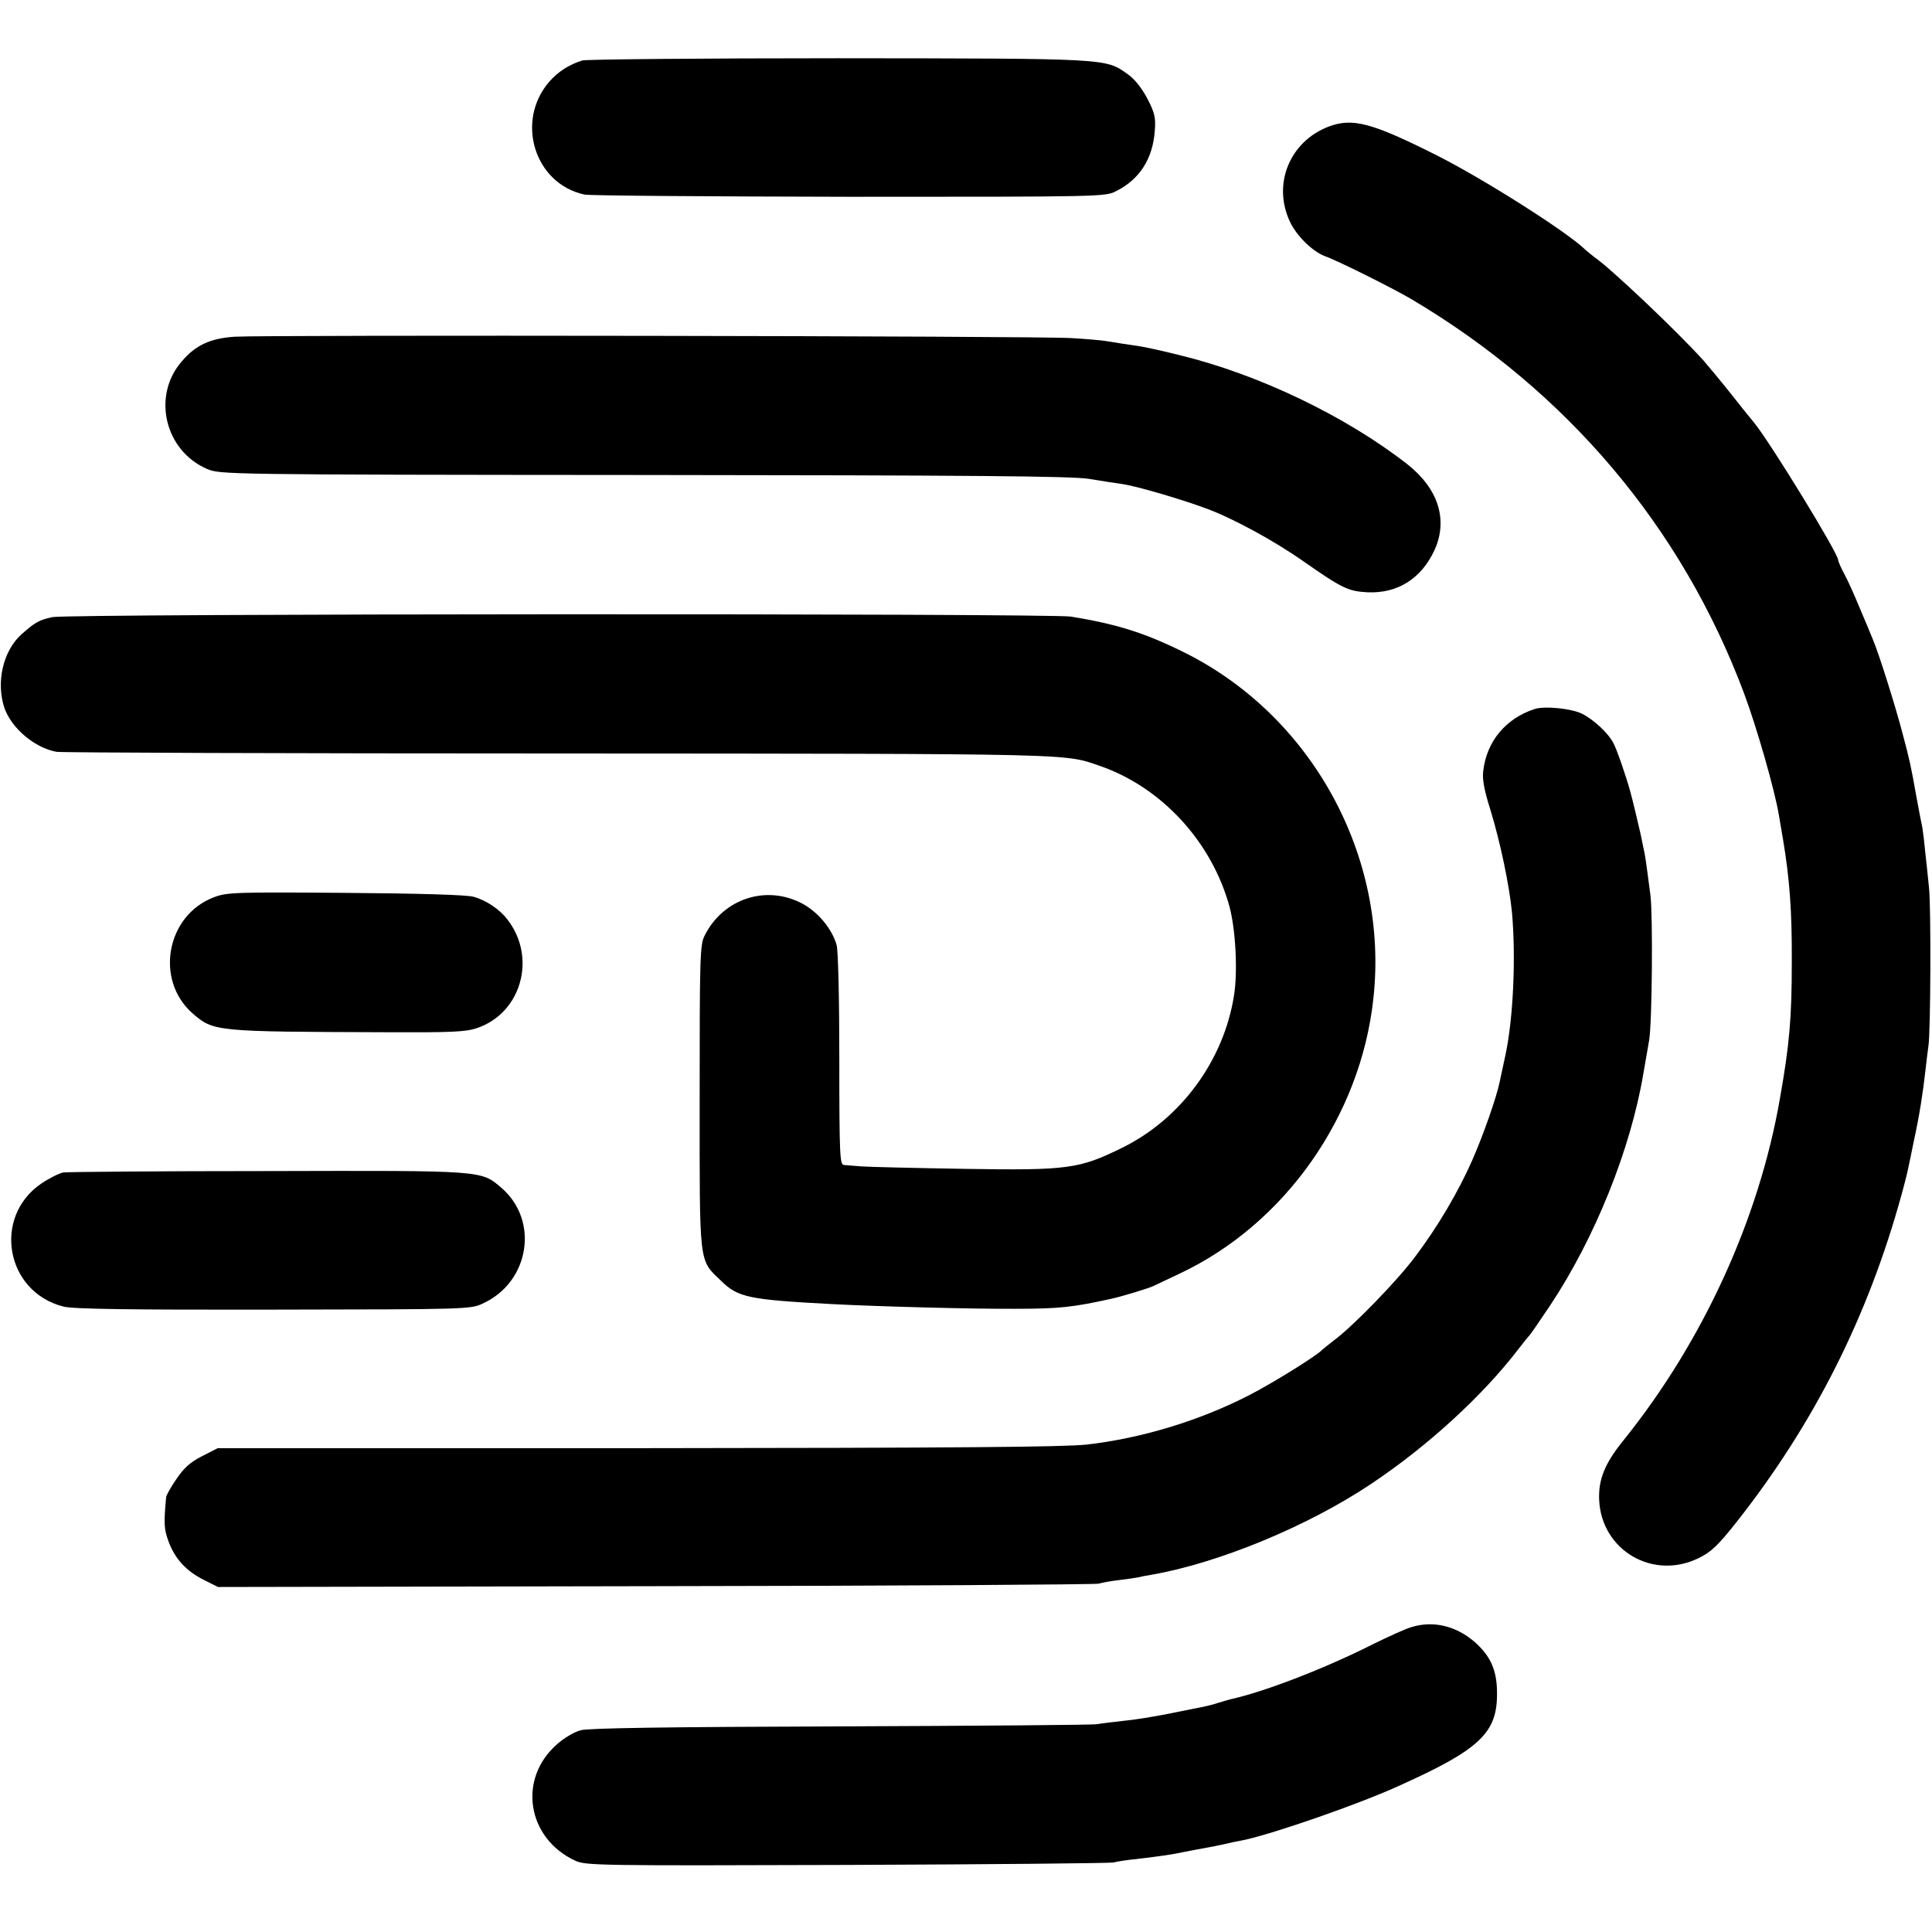
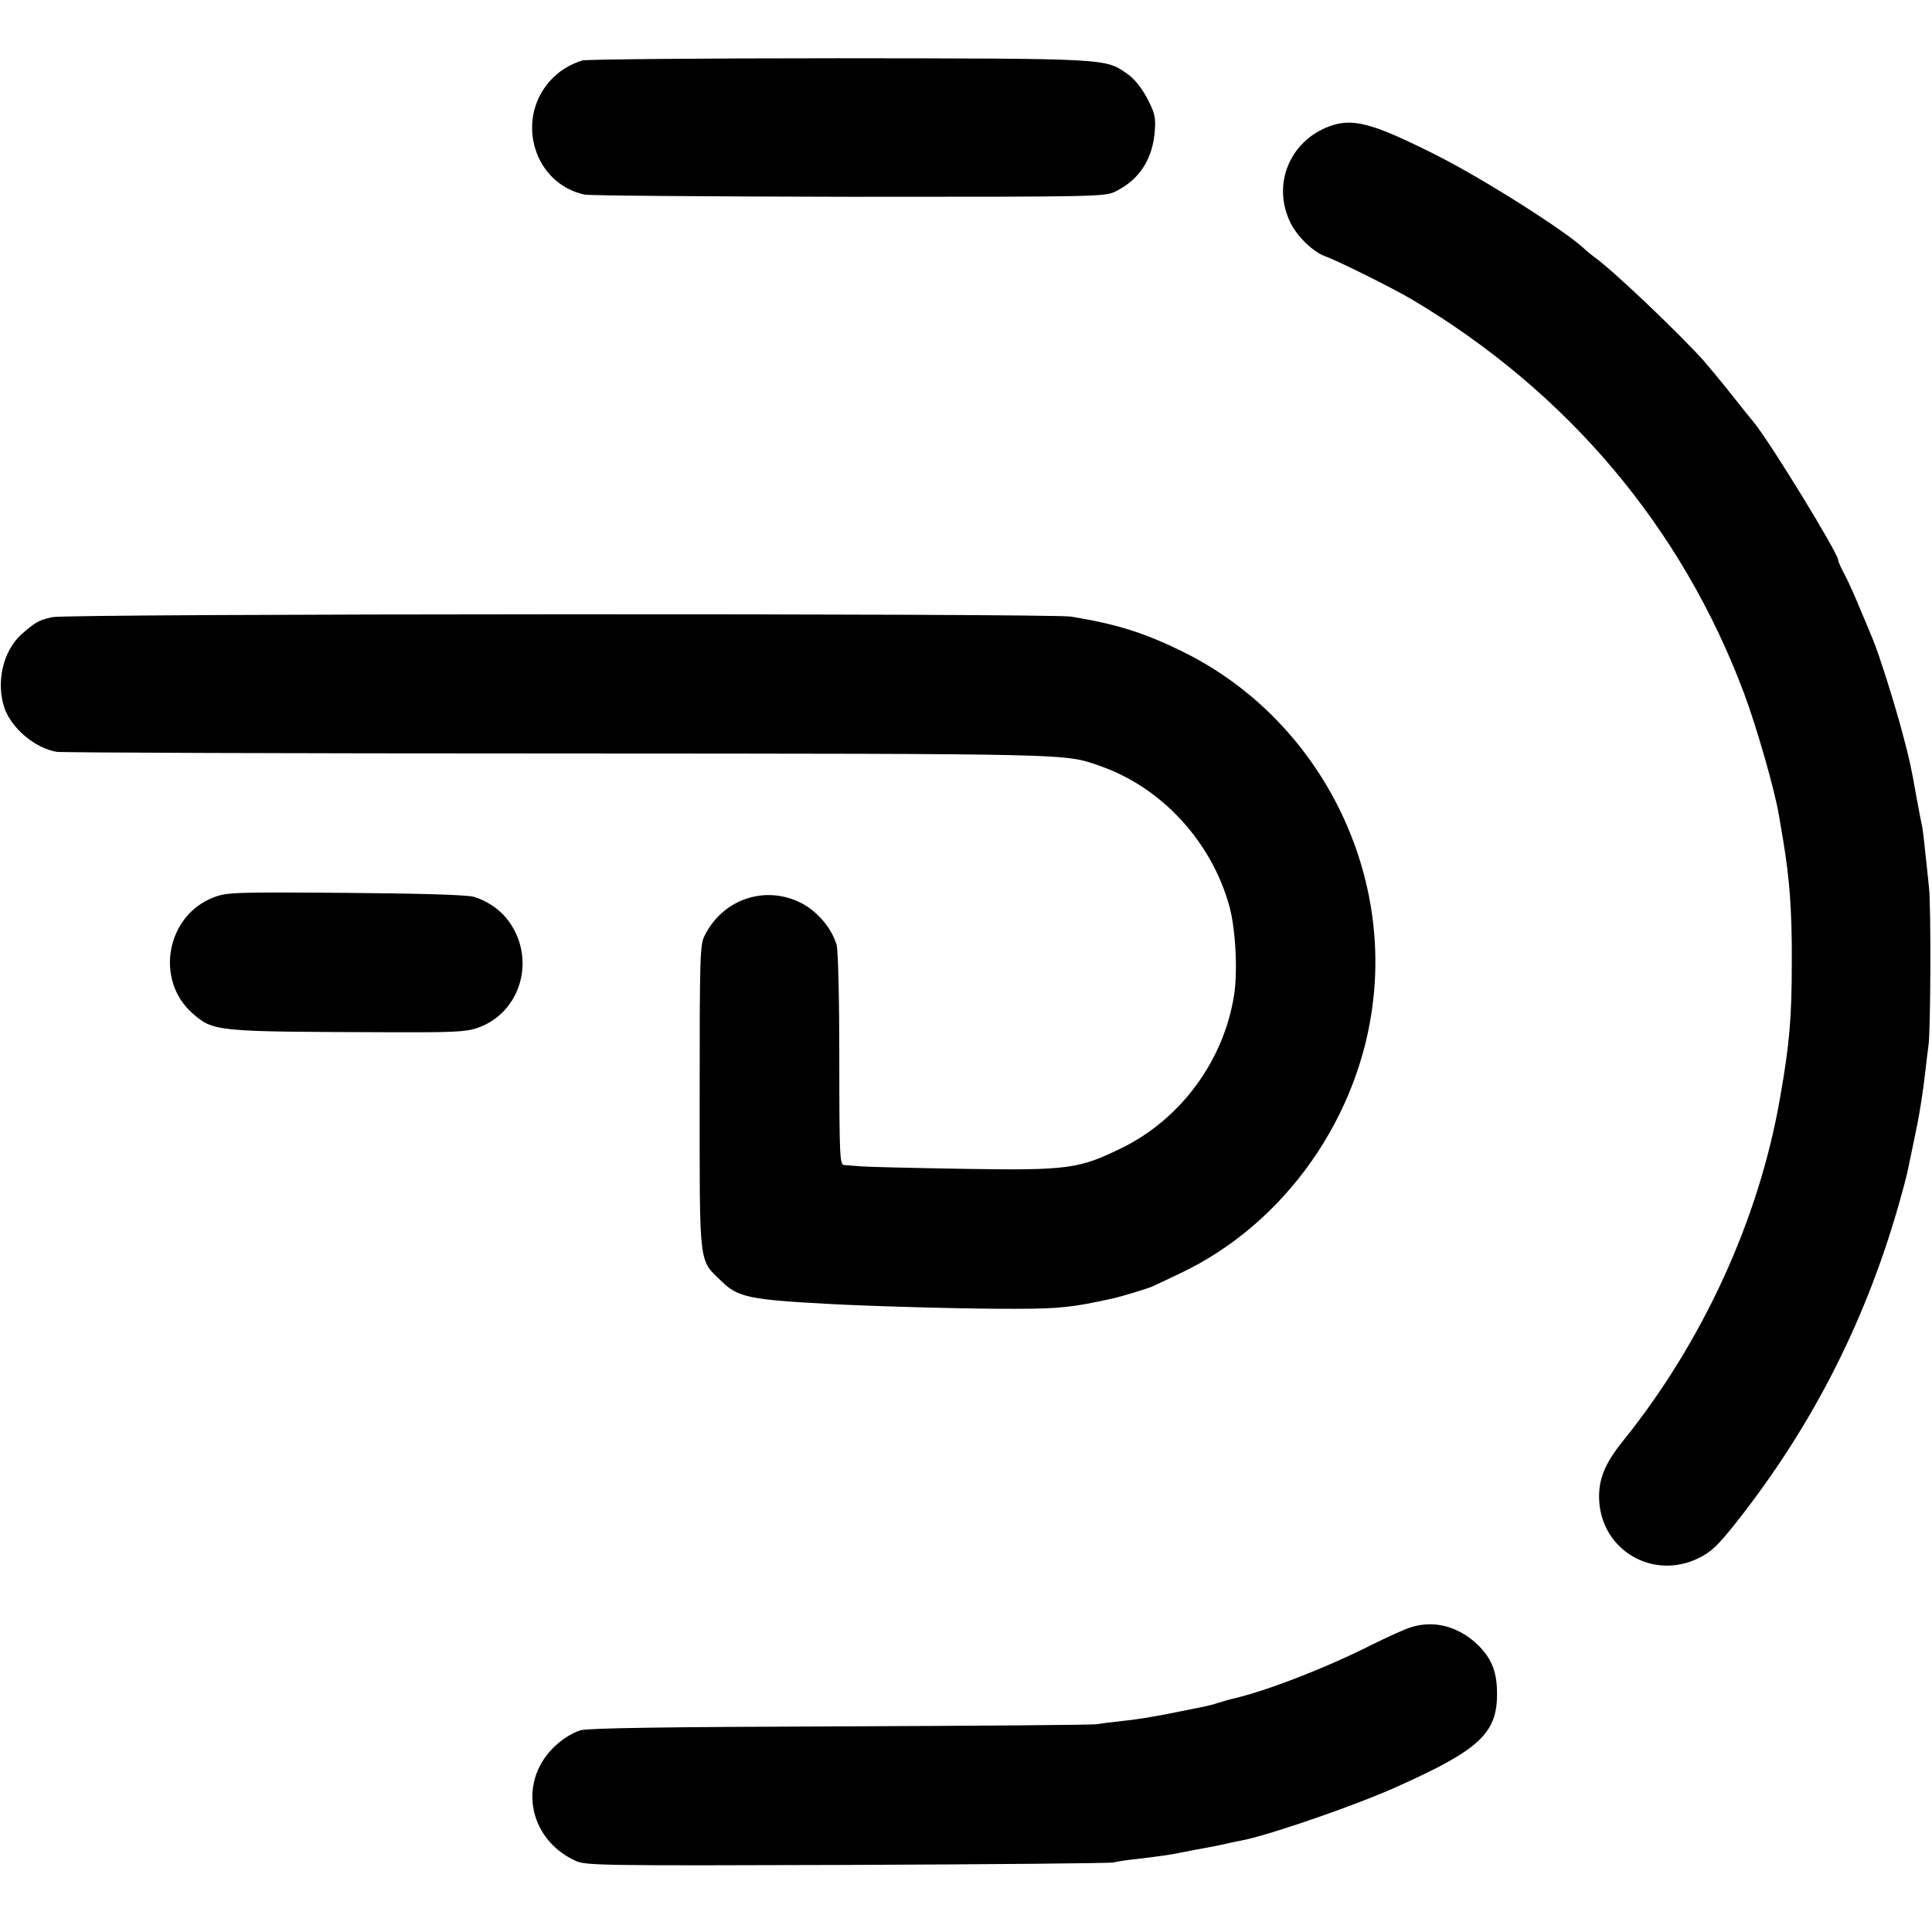
<svg xmlns="http://www.w3.org/2000/svg" version="1.0" width="700pt" height="700pt" viewBox="0 0 700 700" preserveAspectRatio="xMidYMid meet">
  <g transform="translate(0,700) scale(0.1,-0.1)" fill="#000000" stroke="none">
    <path d="M2110 6781 c-48 -15 -87 -40 -119 -76 -125 -143 -55 -371 127 -410 19 -4 451 -7 960 -8 919 0 927 0 967 21 85 43 132 118 139 218 4 47 0 65 -27 117 -21 39 -46 71 -72 89 -81 57 -67 56 -1048 57 -496 0 -913 -4 -927 -8z" />
    <path d="M4813 6541 c-142 -55 -204 -211 -138 -347 25 -51 81 -105 125 -122 46 -16 246 -116 314 -156 565 -335 980 -827 1205 -1428 46 -123 111 -350 126 -440 3 -18 10 -58 15 -88 24 -143 33 -261 32 -445 0 -201 -8 -298 -43 -495 -76 -439 -281 -884 -568 -1240 -67 -83 -90 -141 -87 -214 8 -183 195 -293 361 -211 45 22 69 45 135 128 282 357 479 748 600 1190 12 43 23 88 25 100 3 12 11 54 19 92 20 91 33 174 42 255 4 36 9 76 11 90 8 46 10 504 2 575 -4 39 -10 98 -14 132 -3 34 -8 72 -10 85 -3 13 -12 59 -20 103 -23 129 -25 136 -51 235 -26 100 -87 294 -109 345 -7 17 -27 66 -46 110 -18 44 -43 100 -56 124 -13 24 -23 47 -23 52 0 24 -241 418 -304 497 -8 9 -45 55 -82 102 -37 47 -84 103 -103 125 -97 107 -334 332 -395 374 -11 9 -27 21 -34 28 -66 64 -369 256 -538 341 -235 118 -304 136 -391 103z" />
-     <path d="M850 5780 c-89 -6 -142 -31 -192 -90 -108 -125 -61 -323 92 -389 47 -20 60 -21 1581 -22 1178 -1 1553 -4 1614 -14 44 -7 99 -16 123 -19 57 -9 219 -57 307 -90 98 -37 244 -117 348 -190 140 -98 162 -108 231 -112 109 -5 196 49 244 154 49 109 13 222 -99 310 -223 174 -537 325 -824 395 -98 24 -129 31 -210 42 -22 4 -50 8 -63 10 -13 2 -66 7 -119 10 -114 8 -2925 12 -3033 5z" />
    <path d="M189 4764 c-49 -11 -62 -19 -112 -63 -66 -60 -92 -173 -61 -266 26 -74 110 -145 189 -159 17 -3 836 -6 1820 -6 1888 -1 1830 0 1960 -45 225 -78 406 -276 470 -511 22 -83 30 -235 16 -321 -37 -235 -192 -447 -406 -552 -155 -76 -194 -82 -570 -76 -181 3 -350 7 -375 9 -25 2 -53 4 -62 5 -15 1 -17 31 -17 384 0 213 -4 396 -10 414 -17 58 -66 117 -122 148 -131 71 -289 20 -356 -115 -17 -32 -18 -79 -18 -585 0 -619 -4 -587 78 -666 61 -60 100 -68 402 -84 170 -9 516 -18 665 -17 159 0 209 6 345 36 38 8 140 39 155 47 8 4 51 24 95 45 380 179 655 569 701 996 57 516 -224 1028 -691 1257 -140 69 -240 100 -405 127 -78 12 -3635 11 -3691 -2z" />
-     <path d="M5560 4431 c-104 -34 -174 -117 -186 -225 -4 -29 4 -71 26 -140 36 -118 68 -271 78 -370 15 -165 5 -387 -24 -521 -8 -38 -17 -80 -20 -93 -11 -56 -60 -195 -99 -284 -51 -116 -127 -245 -209 -353 -64 -86 -226 -252 -291 -300 -22 -17 -42 -33 -45 -36 -16 -19 -178 -120 -264 -164 -179 -92 -388 -156 -589 -179 -86 -9 -467 -12 -1630 -13 l-1518 0 -57 -29 c-43 -22 -66 -43 -93 -83 -20 -29 -36 -58 -37 -65 -9 -98 -8 -115 9 -162 24 -63 63 -106 129 -139 l50 -25 1582 3 c871 1 1594 6 1608 9 14 4 47 10 74 13 27 3 59 8 70 10 12 3 32 7 46 9 244 42 571 177 800 331 202 135 401 317 530 485 19 25 37 47 40 50 4 3 38 53 77 111 162 244 291 565 337 838 8 47 18 102 21 121 11 59 14 451 5 525 -18 139 -20 150 -26 175 -3 14 -7 36 -10 49 -5 22 -31 133 -38 156 -15 54 -48 150 -60 172 -18 36 -72 86 -114 107 -38 19 -136 29 -172 17z" />
    <path d="M775 3749 c-172 -65 -215 -299 -78 -420 77 -67 80 -67 706 -69 230 -1 285 1 325 15 161 54 218 256 110 394 -28 37 -78 70 -123 82 -25 7 -201 12 -465 14 -399 3 -428 2 -475 -16z" />
-     <path d="M230 2752 c-14 -2 -50 -20 -80 -40 -178 -121 -130 -393 80 -446 32 -9 249 -12 760 -11 708 1 715 1 761 23 168 78 203 300 66 418 -75 64 -60 63 -849 61 -392 0 -724 -3 -738 -5z" />
-     <path d="M5115 1105 c-22 -6 -85 -35 -140 -62 -172 -87 -387 -170 -509 -198 -10 -2 -33 -9 -50 -14 -17 -6 -42 -12 -56 -15 -14 -3 -70 -14 -125 -25 -55 -11 -129 -23 -165 -26 -36 -4 -78 -9 -95 -12 -16 -3 -435 -6 -930 -8 -620 -2 -913 -6 -941 -14 -23 -6 -62 -29 -86 -51 -143 -125 -109 -341 67 -422 38 -17 83 -18 985 -15 520 2 954 6 965 9 11 3 47 9 80 12 99 12 128 16 175 26 25 5 63 12 85 16 22 4 42 8 45 9 3 0 23 5 45 10 22 4 45 9 50 10 116 27 404 127 548 192 299 134 362 194 361 338 0 83 -23 134 -80 185 -68 59 -150 79 -229 55z" />
+     <path d="M5115 1105 c-22 -6 -85 -35 -140 -62 -172 -87 -387 -170 -509 -198 -10 -2 -33 -9 -50 -14 -17 -6 -42 -12 -56 -15 -14 -3 -70 -14 -125 -25 -55 -11 -129 -23 -165 -26 -36 -4 -78 -9 -95 -12 -16 -3 -435 -6 -930 -8 -620 -2 -913 -6 -941 -14 -23 -6 -62 -29 -86 -51 -143 -125 -109 -341 67 -422 38 -17 83 -18 985 -15 520 2 954 6 965 9 11 3 47 9 80 12 99 12 128 16 175 26 25 5 63 12 85 16 22 4 42 8 45 9 3 0 23 5 45 10 22 4 45 9 50 10 116 27 404 127 548 192 299 134 362 194 361 338 0 83 -23 134 -80 185 -68 59 -150 79 -229 55" />
  </g>
</svg>